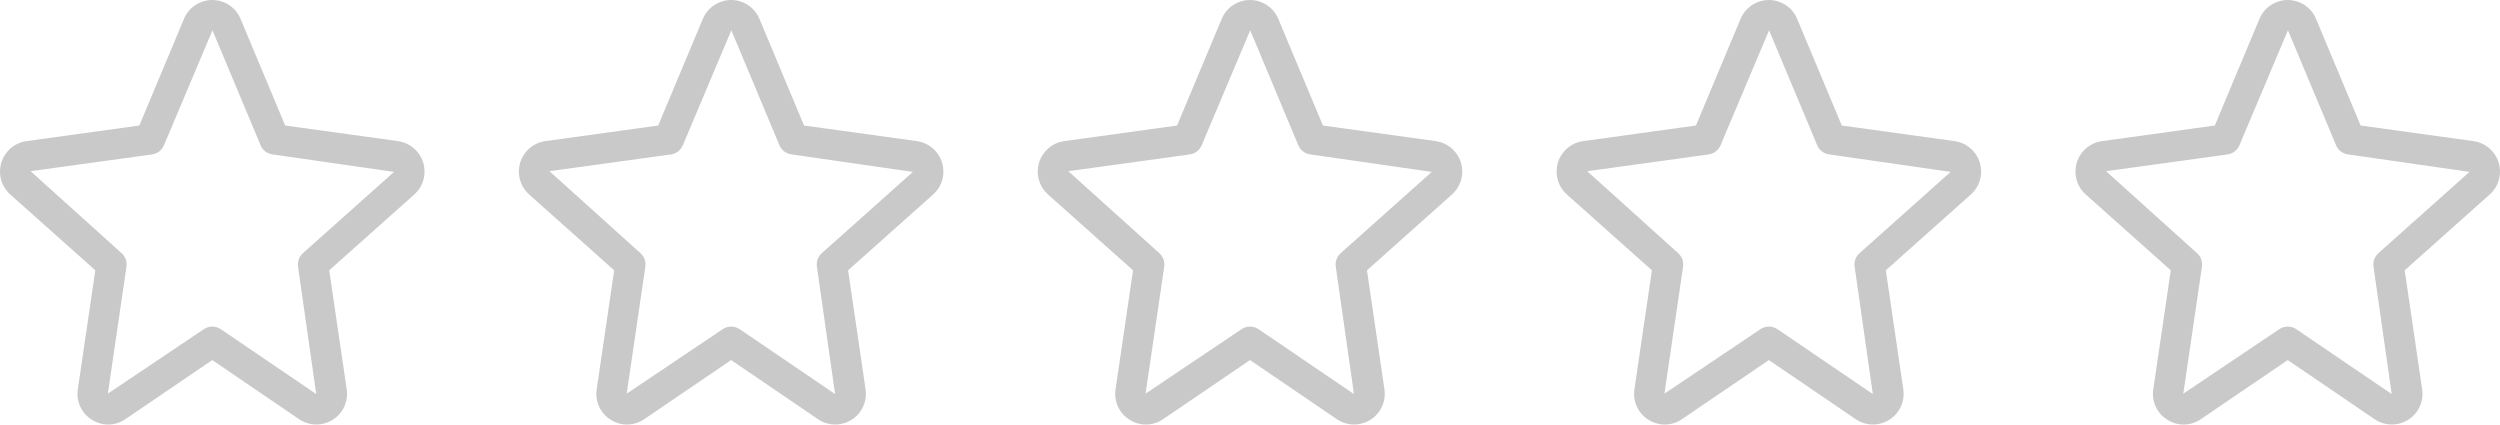
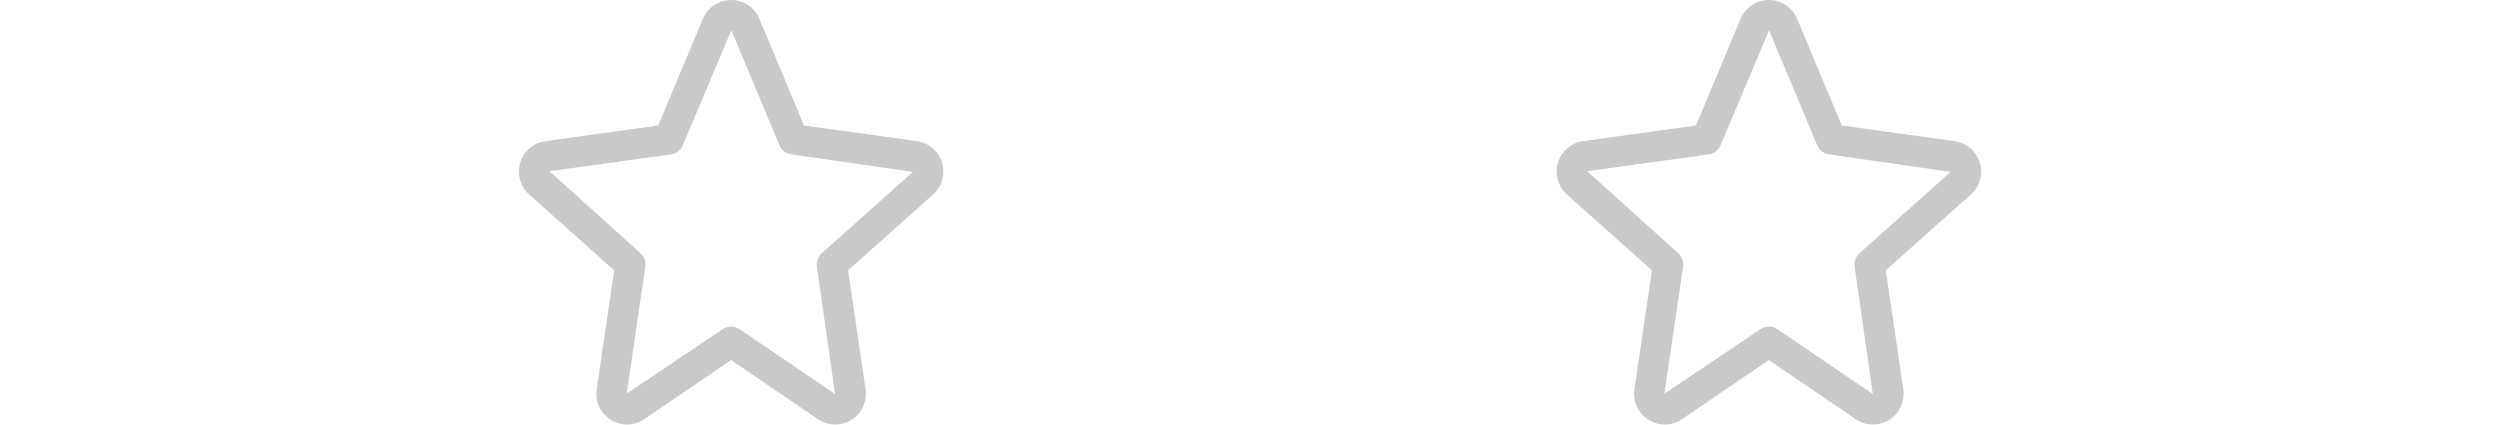
<svg xmlns="http://www.w3.org/2000/svg" width="106px" height="18px" viewBox="0 0 106 18" version="1.1">
  <title>RAITING</title>
  <g id="WEBDESIGN" stroke="none" stroke-width="1" fill="none" fill-rule="evenodd">
    <g id="BLOG" transform="translate(-581, -1284)" fill="#C9C9C9" fill-rule="nonzero">
      <g id="BODY" transform="translate(189, 155)">
        <g id="LISTING-POSTS" transform="translate(0, 215)">
          <g id="POST-Copy-8" transform="translate(392, 553.169)">
            <g id="RAITING" transform="translate(0, 360.831)">
              <g id="star-copy-3">
-                 <path d="M17.67,6.408 C17.464,6.177 17.183,6.027 16.877,5.984 L16.877,5.983 L12.092,5.322 L10.199,0.799 C9.923,0.137 9.162,-0.176 8.5,0.101 C8.184,0.232 7.933,0.483 7.801,0.799 L5.908,5.322 L1.124,5.983 C0.411,6.082 -0.087,6.741 0.013,7.454 C0.055,7.76 0.205,8.041 0.436,8.247 L4.041,11.461 L3.3,16.504 C3.22,17.016 3.455,17.527 3.897,17.798 C4.332,18.077 4.892,18.066 5.317,17.772 L9,15.267 L12.683,17.774 C13.277,18.178 14.086,18.023 14.49,17.429 C14.673,17.159 14.748,16.83 14.7,16.507 L13.959,11.461 L17.564,8.247 C18.101,7.769 18.149,6.945 17.67,6.408 Z M12.844,10.735 C12.683,10.879 12.605,11.094 12.637,11.308 L13.408,16.708 L9.363,13.958 C9.145,13.81 8.859,13.81 8.641,13.958 L4.572,16.691 L5.363,11.306 C5.394,11.093 5.316,10.878 5.156,10.735 L1.298,7.259 L6.447,6.548 C6.672,6.517 6.864,6.369 6.952,6.159 L9.008,1.286 C9.01,1.288 9.012,1.292 9.013,1.295 L11.048,6.157 C11.135,6.367 11.327,6.515 11.553,6.546 L16.707,7.288 L12.844,10.735 Z" id="Shape" />
-               </g>
+                 </g>
              <g id="star-copy-3" transform="translate(22, 0)">
                <path d="M17.67,6.408 C17.464,6.177 17.183,6.027 16.877,5.984 L16.877,5.983 L12.092,5.322 L10.199,0.799 C9.923,0.137 9.162,-0.176 8.5,0.101 C8.184,0.232 7.933,0.483 7.801,0.799 L5.908,5.322 L1.124,5.983 C0.411,6.082 -0.087,6.741 0.013,7.454 C0.055,7.76 0.205,8.041 0.436,8.247 L4.041,11.461 L3.3,16.504 C3.22,17.016 3.455,17.527 3.897,17.798 C4.332,18.077 4.892,18.066 5.317,17.772 L9,15.267 L12.683,17.774 C13.277,18.178 14.086,18.023 14.49,17.429 C14.673,17.159 14.748,16.83 14.7,16.507 L13.959,11.461 L17.564,8.247 C18.101,7.769 18.149,6.945 17.67,6.408 Z M12.844,10.735 C12.683,10.879 12.605,11.094 12.637,11.308 L13.408,16.708 L9.363,13.958 C9.145,13.81 8.859,13.81 8.641,13.958 L4.572,16.691 L5.363,11.306 C5.394,11.093 5.316,10.878 5.156,10.735 L1.298,7.259 L6.447,6.548 C6.672,6.517 6.864,6.369 6.952,6.159 L9.008,1.286 C9.01,1.288 9.012,1.292 9.013,1.295 L11.048,6.157 C11.135,6.367 11.327,6.515 11.553,6.546 L16.707,7.288 L12.844,10.735 Z" id="Shape" />
              </g>
              <g id="star-copy-3" transform="translate(44, 0)">
-                 <path d="M17.67,6.408 C17.464,6.177 17.183,6.027 16.877,5.984 L16.877,5.983 L12.092,5.322 L10.199,0.799 C9.923,0.137 9.162,-0.176 8.5,0.101 C8.184,0.232 7.933,0.483 7.801,0.799 L5.908,5.322 L1.124,5.983 C0.411,6.082 -0.087,6.741 0.013,7.454 C0.055,7.76 0.205,8.041 0.436,8.247 L4.041,11.461 L3.3,16.504 C3.22,17.016 3.455,17.527 3.897,17.798 C4.332,18.077 4.892,18.066 5.317,17.772 L9,15.267 L12.683,17.774 C13.277,18.178 14.086,18.023 14.49,17.429 C14.673,17.159 14.748,16.83 14.7,16.507 L13.959,11.461 L17.564,8.247 C18.101,7.769 18.149,6.945 17.67,6.408 Z M12.844,10.735 C12.683,10.879 12.605,11.094 12.637,11.308 L13.408,16.708 L9.363,13.958 C9.145,13.81 8.859,13.81 8.641,13.958 L4.572,16.691 L5.363,11.306 C5.394,11.093 5.316,10.878 5.156,10.735 L1.298,7.259 L6.447,6.548 C6.672,6.517 6.864,6.369 6.952,6.159 L9.008,1.286 C9.01,1.288 9.012,1.292 9.013,1.295 L11.048,6.157 C11.135,6.367 11.327,6.515 11.553,6.546 L16.707,7.288 L12.844,10.735 Z" id="Shape" />
-               </g>
+                 </g>
              <g id="star-copy-3" transform="translate(66, 0)">
-                 <path d="M17.67,6.408 C17.464,6.177 17.183,6.027 16.877,5.984 L16.877,5.983 L12.092,5.322 L10.199,0.799 C9.923,0.137 9.162,-0.176 8.5,0.101 C8.184,0.232 7.933,0.483 7.801,0.799 L5.908,5.322 L1.124,5.983 C0.411,6.082 -0.087,6.741 0.013,7.454 C0.055,7.76 0.205,8.041 0.436,8.247 L4.041,11.461 L3.3,16.504 C3.22,17.016 3.455,17.527 3.897,17.798 C4.332,18.077 4.892,18.066 5.317,17.772 L9,15.267 L12.683,17.774 C13.277,18.178 14.086,18.023 14.49,17.429 C14.673,17.159 14.748,16.83 14.7,16.507 L13.959,11.461 L17.564,8.247 C18.101,7.769 18.149,6.945 17.67,6.408 Z M12.844,10.735 C12.683,10.879 12.605,11.094 12.637,11.308 L13.408,16.708 L9.363,13.958 C9.145,13.81 8.859,13.81 8.641,13.958 L4.572,16.691 L5.363,11.306 C5.394,11.093 5.316,10.878 5.156,10.735 L1.298,7.259 L6.447,6.548 C6.672,6.517 6.864,6.369 6.952,6.159 L9.008,1.286 C9.01,1.288 9.012,1.292 9.013,1.295 L11.048,6.157 C11.135,6.367 11.327,6.515 11.553,6.546 L16.707,7.288 L12.844,10.735 Z" id="Shape" />
+                 <path d="M17.67,6.408 C17.464,6.177 17.183,6.027 16.877,5.984 L12.092,5.322 L10.199,0.799 C9.923,0.137 9.162,-0.176 8.5,0.101 C8.184,0.232 7.933,0.483 7.801,0.799 L5.908,5.322 L1.124,5.983 C0.411,6.082 -0.087,6.741 0.013,7.454 C0.055,7.76 0.205,8.041 0.436,8.247 L4.041,11.461 L3.3,16.504 C3.22,17.016 3.455,17.527 3.897,17.798 C4.332,18.077 4.892,18.066 5.317,17.772 L9,15.267 L12.683,17.774 C13.277,18.178 14.086,18.023 14.49,17.429 C14.673,17.159 14.748,16.83 14.7,16.507 L13.959,11.461 L17.564,8.247 C18.101,7.769 18.149,6.945 17.67,6.408 Z M12.844,10.735 C12.683,10.879 12.605,11.094 12.637,11.308 L13.408,16.708 L9.363,13.958 C9.145,13.81 8.859,13.81 8.641,13.958 L4.572,16.691 L5.363,11.306 C5.394,11.093 5.316,10.878 5.156,10.735 L1.298,7.259 L6.447,6.548 C6.672,6.517 6.864,6.369 6.952,6.159 L9.008,1.286 C9.01,1.288 9.012,1.292 9.013,1.295 L11.048,6.157 C11.135,6.367 11.327,6.515 11.553,6.546 L16.707,7.288 L12.844,10.735 Z" id="Shape" />
              </g>
              <g id="star-copy-4" transform="translate(88, 0)">
-                 <path d="M17.67,6.408 C17.464,6.177 17.183,6.027 16.877,5.984 L16.877,5.983 L12.092,5.322 L10.199,0.799 C9.923,0.137 9.162,-0.176 8.5,0.101 C8.184,0.232 7.933,0.483 7.801,0.799 L5.908,5.322 L1.124,5.983 C0.411,6.082 -0.087,6.741 0.013,7.454 C0.055,7.76 0.205,8.041 0.436,8.247 L4.041,11.461 L3.3,16.504 C3.22,17.016 3.455,17.527 3.897,17.798 C4.332,18.077 4.892,18.066 5.317,17.772 L9,15.267 L12.683,17.774 C13.277,18.178 14.086,18.023 14.49,17.429 C14.673,17.159 14.748,16.83 14.7,16.507 L13.959,11.461 L17.564,8.247 C18.101,7.769 18.149,6.945 17.67,6.408 Z M12.844,10.735 C12.683,10.879 12.605,11.094 12.637,11.308 L13.408,16.708 L9.363,13.958 C9.145,13.81 8.859,13.81 8.641,13.958 L4.572,16.691 L5.363,11.306 C5.394,11.093 5.316,10.878 5.156,10.735 L1.298,7.259 L6.447,6.548 C6.672,6.517 6.864,6.369 6.952,6.159 L9.008,1.286 C9.01,1.288 9.012,1.292 9.013,1.295 L11.048,6.157 C11.135,6.367 11.327,6.515 11.553,6.546 L16.707,7.288 L12.844,10.735 Z" id="Shape" />
-               </g>
+                 </g>
            </g>
          </g>
        </g>
      </g>
    </g>
  </g>
</svg>